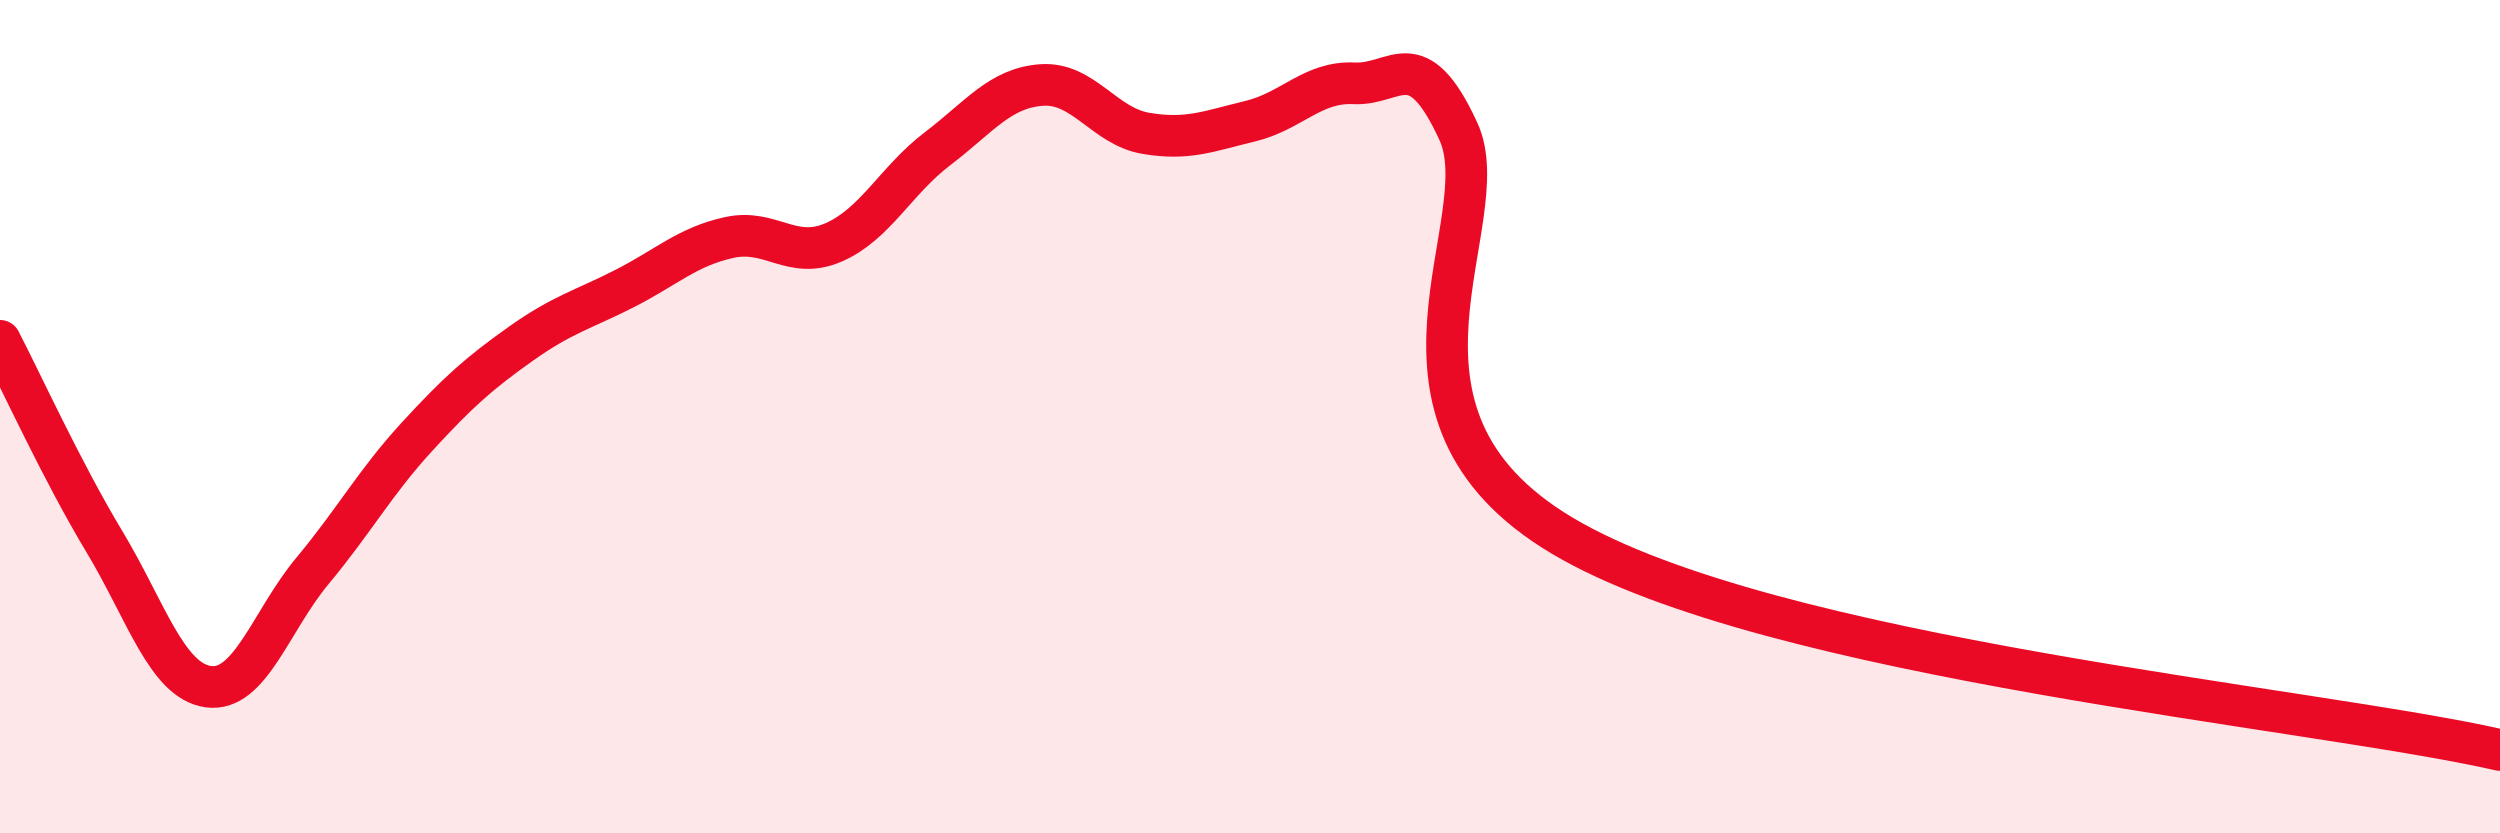
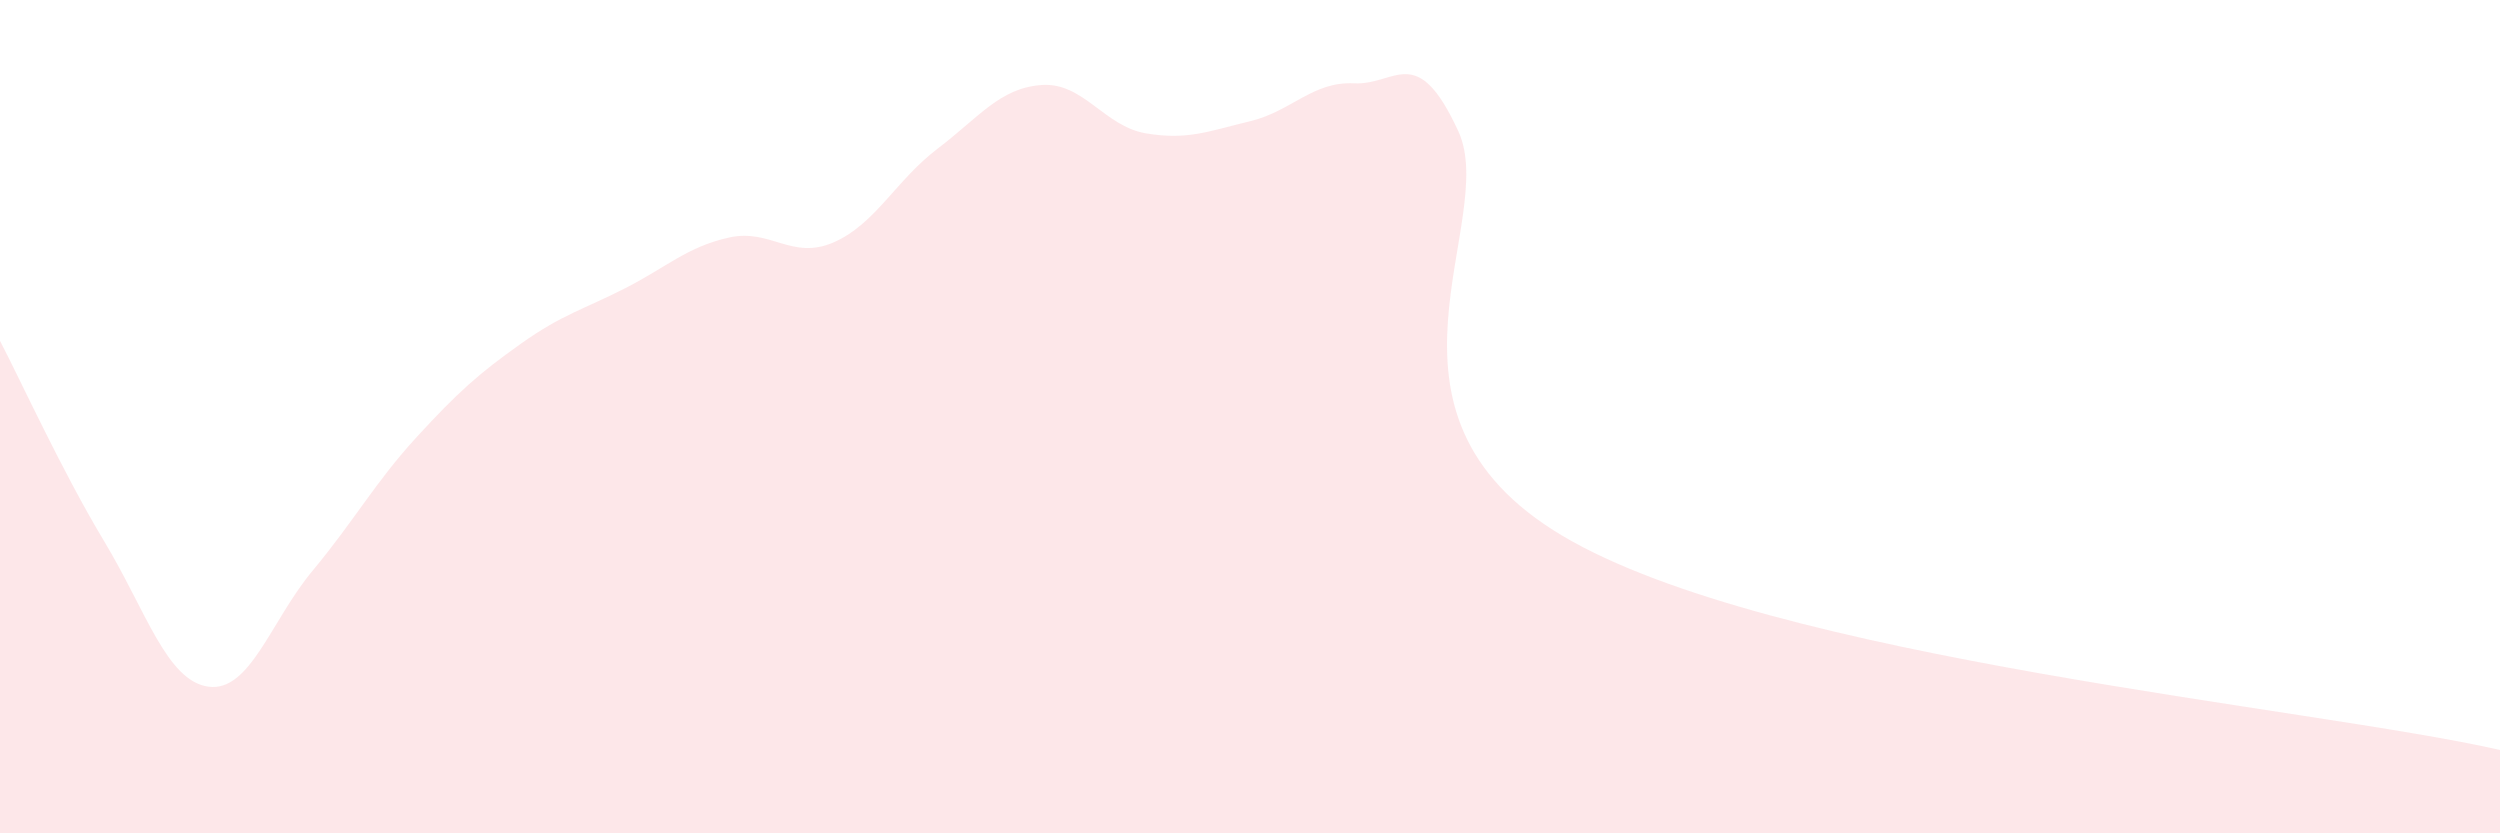
<svg xmlns="http://www.w3.org/2000/svg" width="60" height="20" viewBox="0 0 60 20">
  <path d="M 0,8.18 C 0.5,9.14 1.5,11.33 2.5,12.99 C 3.5,14.65 4,16.34 5,16.48 C 6,16.62 6.5,14.9 7.5,13.7 C 8.5,12.5 9,11.58 10,10.49 C 11,9.4 11.5,8.96 12.5,8.25 C 13.5,7.54 14,7.43 15,6.92 C 16,6.41 16.5,5.92 17.5,5.7 C 18.5,5.48 19,6.25 20,5.82 C 21,5.39 21.5,4.33 22.5,3.57 C 23.5,2.81 24,2.11 25,2.04 C 26,1.97 26.5,3.03 27.5,3.2 C 28.5,3.37 29,3.15 30,2.91 C 31,2.67 31.5,1.95 32.5,2 C 33.5,2.05 34,0.98 35,3.15 C 36,5.32 32.5,9.89 37.5,12.86 C 42.5,15.83 55.5,16.97 60,18L60 20L0 20Z" fill="#EB0A25" opacity="0.1" stroke-linecap="round" stroke-linejoin="round" />
-   <path d="M 0,8.18 C 0.5,9.14 1.5,11.33 2.5,12.99 C 3.5,14.65 4,16.34 5,16.48 C 6,16.62 6.5,14.9 7.5,13.7 C 8.5,12.5 9,11.58 10,10.49 C 11,9.4 11.5,8.96 12.5,8.25 C 13.5,7.54 14,7.43 15,6.92 C 16,6.41 16.5,5.92 17.5,5.7 C 18.5,5.48 19,6.25 20,5.82 C 21,5.39 21.5,4.33 22.5,3.57 C 23.5,2.81 24,2.11 25,2.04 C 26,1.97 26.5,3.03 27.5,3.2 C 28.5,3.37 29,3.15 30,2.91 C 31,2.67 31.5,1.95 32.5,2 C 33.5,2.05 34,0.98 35,3.15 C 36,5.32 32.5,9.89 37.5,12.86 C 42.5,15.83 55.5,16.97 60,18" stroke="#EB0A25" stroke-width="1" fill="none" stroke-linecap="round" stroke-linejoin="round" />
</svg>